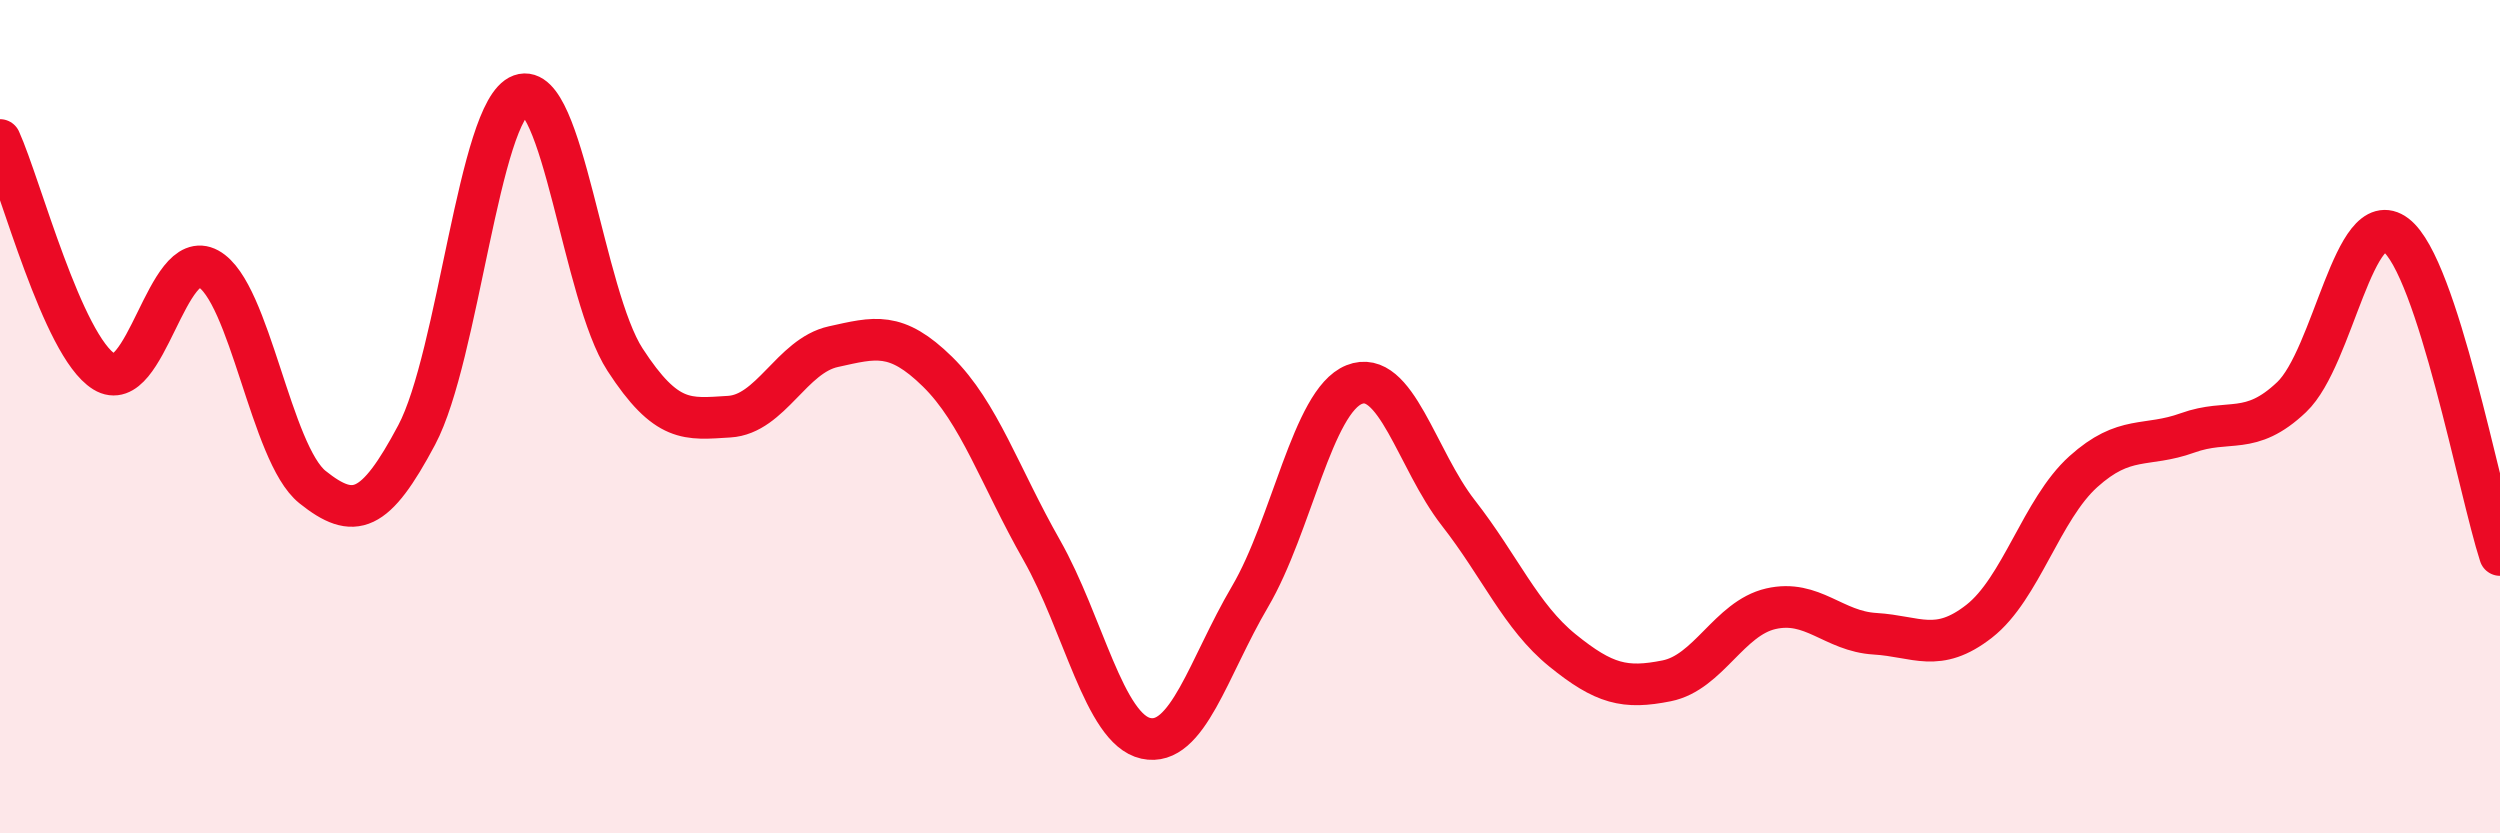
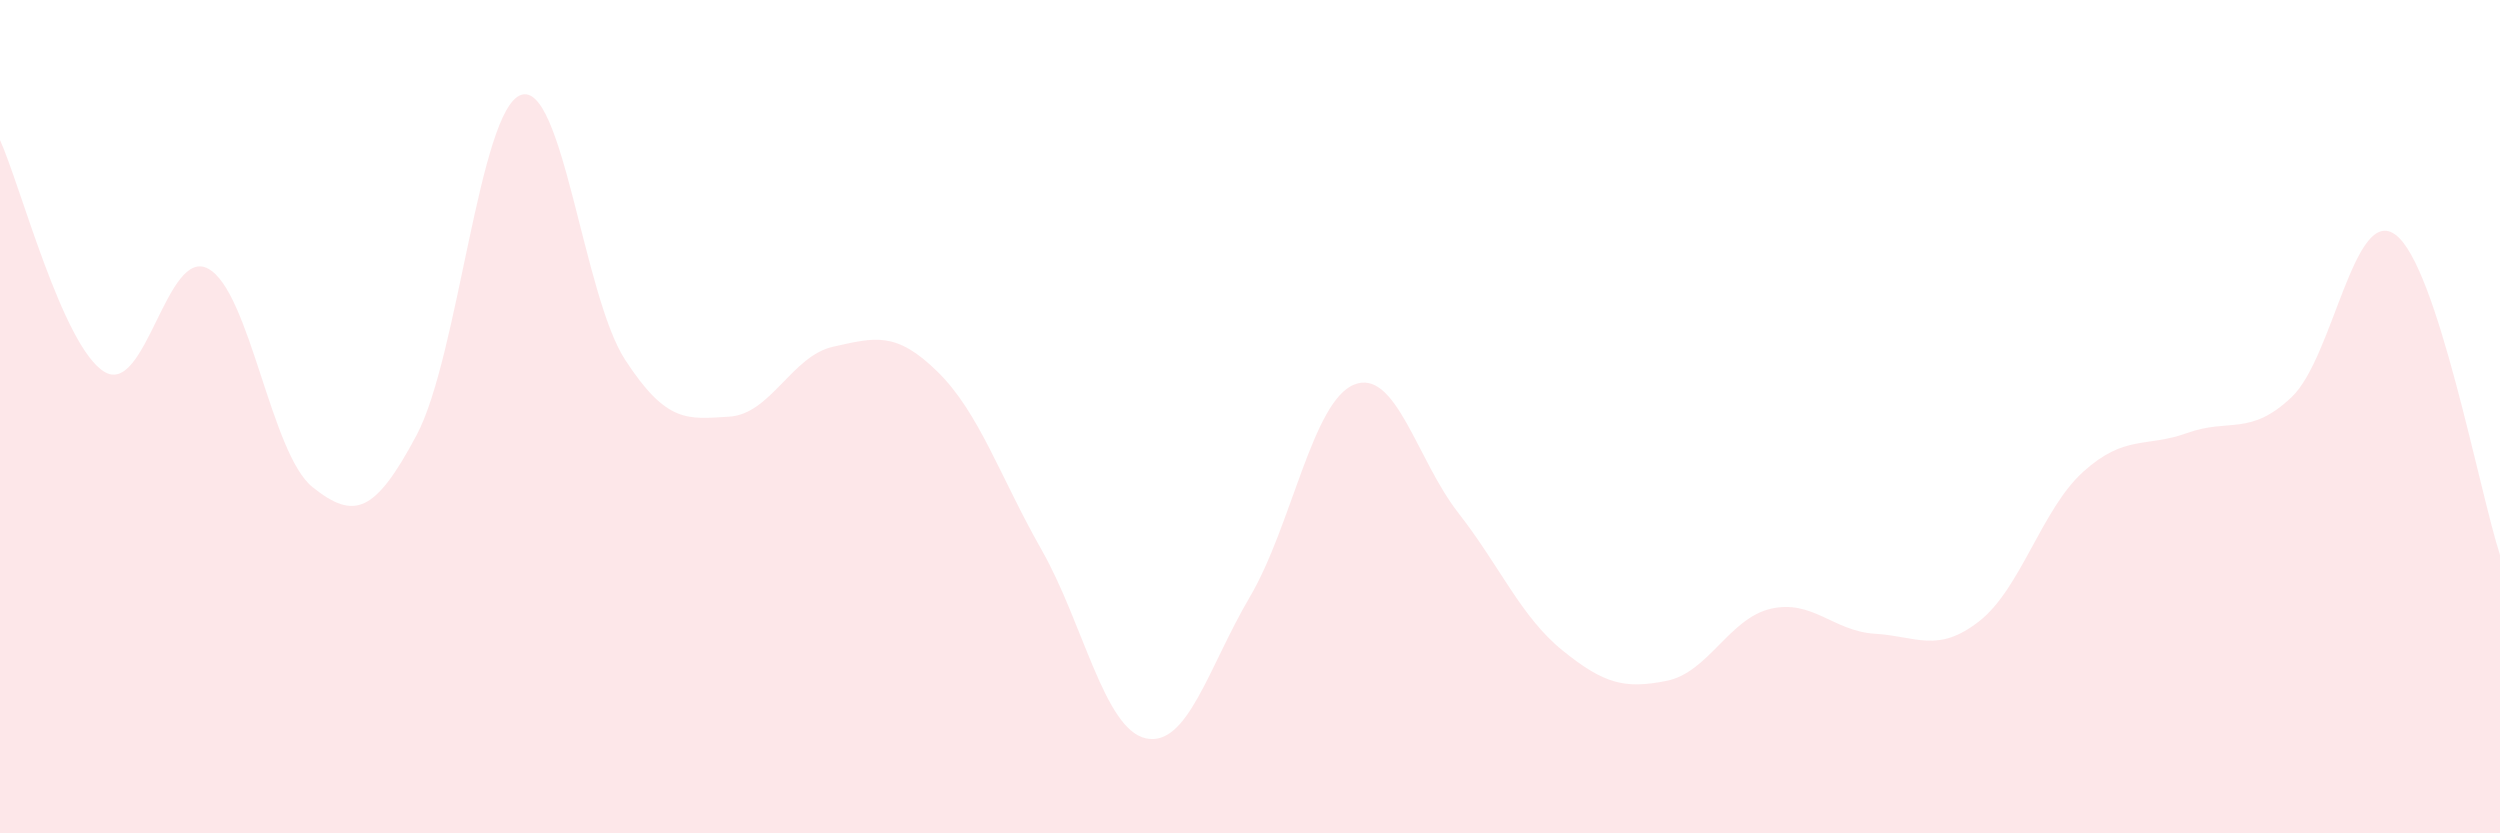
<svg xmlns="http://www.w3.org/2000/svg" width="60" height="20" viewBox="0 0 60 20">
  <path d="M 0,3.36 C 0.5,4.47 1.5,8.3 2.5,8.92 C 3.5,9.54 4,5.9 5,6.45 C 6,7 6.5,10.89 7.5,11.69 C 8.5,12.49 9,12.32 10,10.44 C 11,8.56 11.5,2.64 12.5,2.28 C 13.5,1.92 14,7.09 15,8.63 C 16,10.17 16.5,10.06 17.5,10 C 18.5,9.94 19,8.54 20,8.32 C 21,8.1 21.5,7.94 22.5,8.92 C 23.5,9.9 24,11.44 25,13.2 C 26,14.96 26.5,17.5 27.5,17.72 C 28.5,17.94 29,16.02 30,14.32 C 31,12.62 31.5,9.63 32.5,9.23 C 33.5,8.83 34,11.03 35,12.31 C 36,13.59 36.5,14.8 37.5,15.61 C 38.5,16.42 39,16.54 40,16.34 C 41,16.14 41.5,14.84 42.5,14.61 C 43.5,14.38 44,15.15 45,15.21 C 46,15.27 46.5,15.69 47.5,14.91 C 48.5,14.13 49,12.22 50,11.32 C 51,10.42 51.5,10.75 52.5,10.39 C 53.5,10.03 54,10.48 55,9.53 C 56,8.58 56.5,4.88 57.5,5.64 C 58.5,6.4 59.5,11.78 60,13.32L60 20L0 20Z" fill="#EB0A25" opacity="0.1" stroke-linecap="round" stroke-linejoin="round" />
-   <path d="M 0,3.36 C 0.5,4.47 1.5,8.3 2.5,8.92 C 3.5,9.54 4,5.9 5,6.45 C 6,7 6.5,10.89 7.5,11.69 C 8.5,12.49 9,12.32 10,10.44 C 11,8.56 11.5,2.64 12.5,2.28 C 13.5,1.92 14,7.09 15,8.63 C 16,10.17 16.5,10.06 17.5,10 C 18.5,9.94 19,8.54 20,8.32 C 21,8.1 21.5,7.94 22.5,8.92 C 23.5,9.9 24,11.44 25,13.2 C 26,14.96 26.5,17.5 27.5,17.72 C 28.5,17.94 29,16.02 30,14.32 C 31,12.62 31.5,9.63 32.5,9.23 C 33.5,8.83 34,11.03 35,12.31 C 36,13.59 36.5,14.8 37.5,15.61 C 38.5,16.42 39,16.54 40,16.34 C 41,16.14 41.5,14.84 42.5,14.61 C 43.5,14.38 44,15.15 45,15.21 C 46,15.27 46.5,15.69 47.5,14.91 C 48.5,14.13 49,12.22 50,11.32 C 51,10.42 51.5,10.75 52.5,10.39 C 53.5,10.03 54,10.48 55,9.53 C 56,8.58 56.5,4.88 57.5,5.64 C 58.5,6.4 59.5,11.78 60,13.32" stroke="#EB0A25" stroke-width="1" fill="none" stroke-linecap="round" stroke-linejoin="round" />
</svg>